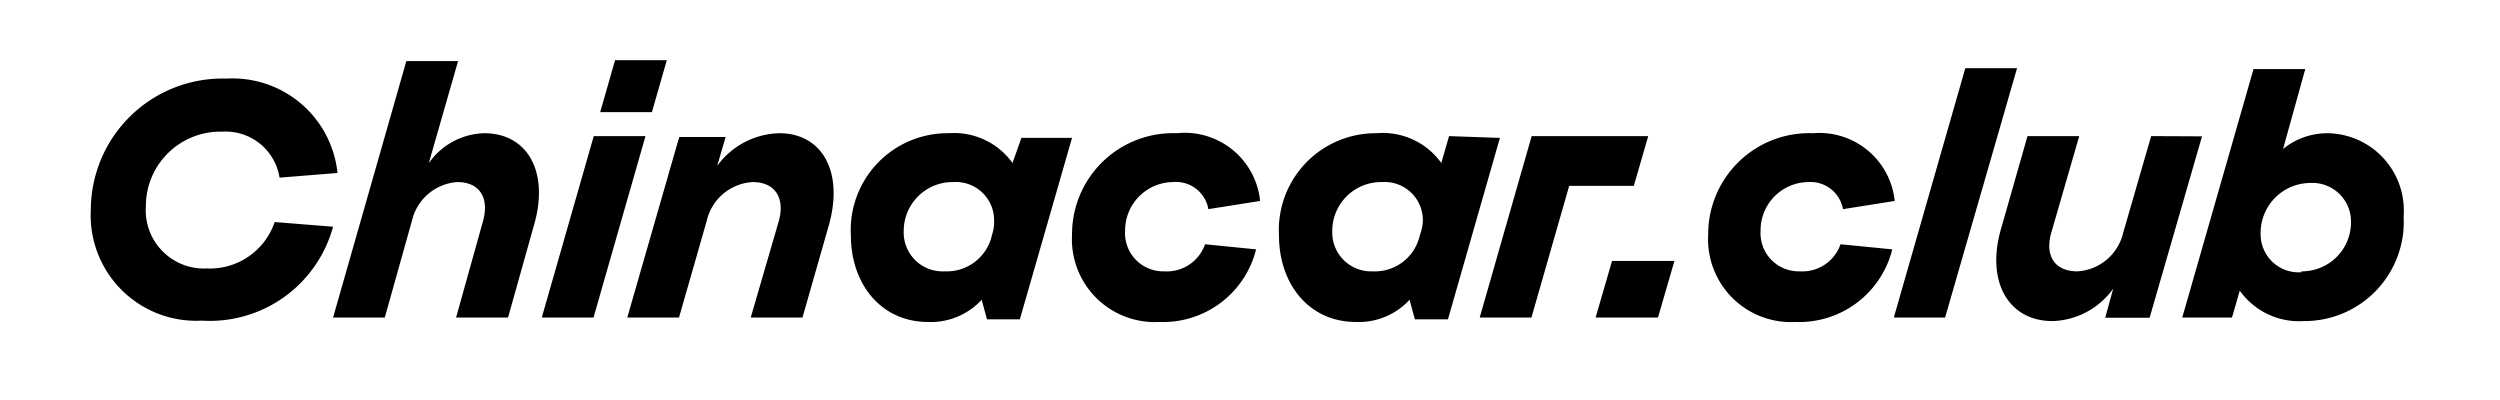
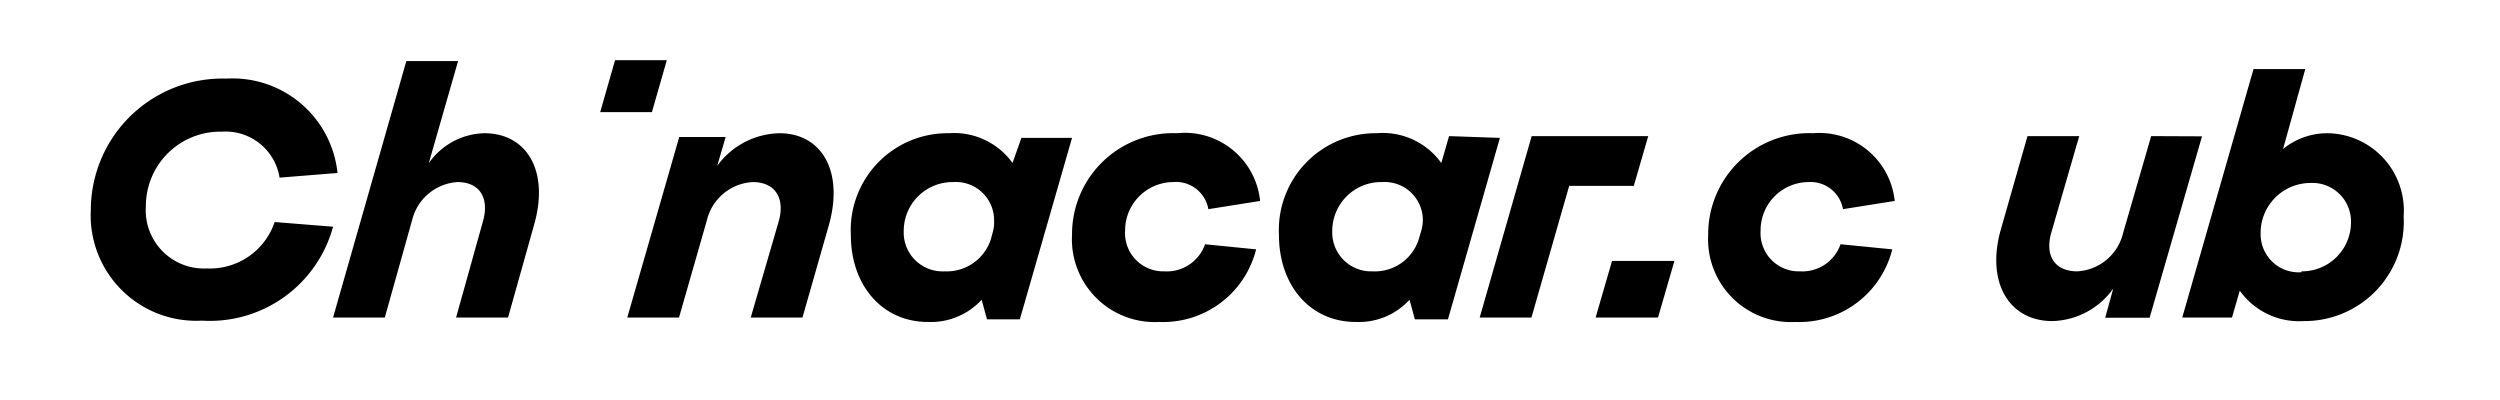
<svg xmlns="http://www.w3.org/2000/svg" viewBox="0 0 112.59 18">
  <defs>
    <style>.cls-1{fill:none;fill-rule:evenodd;}</style>
  </defs>
  <g id="Layer_2" data-name="Layer 2">
    <g id="Layer_1-2" data-name="Layer 1">
-       <path class="cls-1" d="M9,0h94.51a9,9,0,1,1,0,18H9A9,9,0,1,1,9,0Z" />
+       <path class="cls-1" d="M9,0h94.51a9,9,0,1,1,0,18H9A9,9,0,1,1,9,0" />
      <path d="M35.1,6a3.56,3.56,0,0,0-2.8,1.47l.38-1.3H30.59L28.25,14.3h2.33l1.25-4.36A2.25,2.25,0,0,1,33.9,8.2c1,0,1.47.71,1.17,1.77L33.81,14.3h2.33l1.2-4.2C38,7.7,37,6,35.1,6Z" />
      <path d="M45.6,7.34A3.24,3.24,0,0,0,42.73,6a4.36,4.36,0,0,0-4.41,4.6c0,2.21,1.38,3.9,3.47,3.9a3.11,3.11,0,0,0,2.42-1l.24.88h1.48l2.35-8.17H46Zm-.88,3.08-.1.37a2.09,2.09,0,0,1-2.08,1.43,1.75,1.75,0,0,1-1.84-1.81A2.2,2.2,0,0,1,42.94,8.2a1.72,1.72,0,0,1,1.83,1.74A1.57,1.57,0,0,1,44.72,10.42Z" />
      <path d="M21.81,6a3.14,3.14,0,0,0-2.5,1.35l1.32-4.6H18.3L15,14.3h2.33L18.6,9.77a2.25,2.25,0,0,1,2-1.57c1,0,1.45.71,1.15,1.77L20.54,14.3h2.34l1.18-4.2C24.74,7.7,23.73,6,21.81,6Z" />
      <polygon points="30.03 2.71 27.7 2.71 27.03 5.05 29.36 5.05 30.03 2.71" />
-       <polygon points="26.74 6.13 24.4 14.3 26.73 14.3 29.07 6.13 26.74 6.13" />
      <path d="M12.37,10a3.08,3.08,0,0,1-3.06,2.09A2.62,2.62,0,0,1,6.57,9.29,3.35,3.35,0,0,1,10,5.93,2.46,2.46,0,0,1,12.59,8l2.61-.21a4.75,4.75,0,0,0-5-4.25,5.93,5.93,0,0,0-6.11,5.9,4.75,4.75,0,0,0,5,5A5.75,5.75,0,0,0,15,10.21Z" />
      <path d="M52.82,8.2a1.48,1.48,0,0,1,1.6,1.22l2.33-.37A3.41,3.41,0,0,0,53,6a4.55,4.55,0,0,0-4.72,4.57,3.73,3.73,0,0,0,3.92,3.93,4.32,4.32,0,0,0,4.37-3.27L54.27,11a1.82,1.82,0,0,1-1.83,1.22,1.72,1.72,0,0,1-1.77-1.83A2.18,2.18,0,0,1,52.82,8.2Z" />
      <path d="M96.88,6.13l-1.26,4.35a2.25,2.25,0,0,1-2.07,1.74c-1,0-1.48-.69-1.16-1.77l1.25-4.32H91.31L90.12,10.3c-.7,2.41.36,4.16,2.31,4.16A3.48,3.48,0,0,0,95.17,13l-.36,1.31h2l2.36-8.17Z" />
      <path d="M104.82,6a3.15,3.15,0,0,0-2,.71l1-3.6h-2.33L98.28,14.3h2.24l.35-1.21a3.28,3.28,0,0,0,2.88,1.37,4.47,4.47,0,0,0,4.5-4.72A3.48,3.48,0,0,0,104.82,6Zm-1.17,6.26a1.71,1.71,0,0,1-1.84-1.71,2.25,2.25,0,0,1,2.24-2.31A1.74,1.74,0,0,1,105.88,10,2.21,2.21,0,0,1,103.65,12.22Z" />
-       <polygon points="88.51 3.07 85.29 14.3 87.6 14.3 90.84 3.07 88.51 3.07" />
      <polygon points="71.86 14.3 74.67 14.3 75.41 11.75 72.6 11.75 71.86 14.3" />
      <polygon points="73.58 8.37 74.23 6.13 71.31 6.13 68.98 6.13 66.64 14.3 68.97 14.3 70.67 8.37 73.58 8.37" />
      <path d="M81.06,12.22a1.72,1.72,0,0,1-1.77-1.83A2.17,2.17,0,0,1,81.44,8.2,1.48,1.48,0,0,1,83,9.42l2.33-.37A3.41,3.41,0,0,0,81.65,6a4.55,4.55,0,0,0-4.72,4.57,3.73,3.73,0,0,0,3.92,3.93,4.32,4.32,0,0,0,4.37-3.27L82.89,11A1.82,1.82,0,0,1,81.06,12.22Z" />
      <path d="M65.26,6.13l-.35,1.21A3.24,3.24,0,0,0,62,6a4.36,4.36,0,0,0-4.4,4.6c0,2.21,1.37,3.9,3.46,3.9a3.1,3.1,0,0,0,2.42-1l.24.88h1.49l2.34-8.17ZM64,10.42l-.11.37a2.07,2.07,0,0,1-2.07,1.43A1.75,1.75,0,0,1,60,10.41,2.2,2.2,0,0,1,62.25,8.2a1.72,1.72,0,0,1,1.83,1.74A2,2,0,0,1,64,10.42Z" />
    </g>
  </g>
</svg>